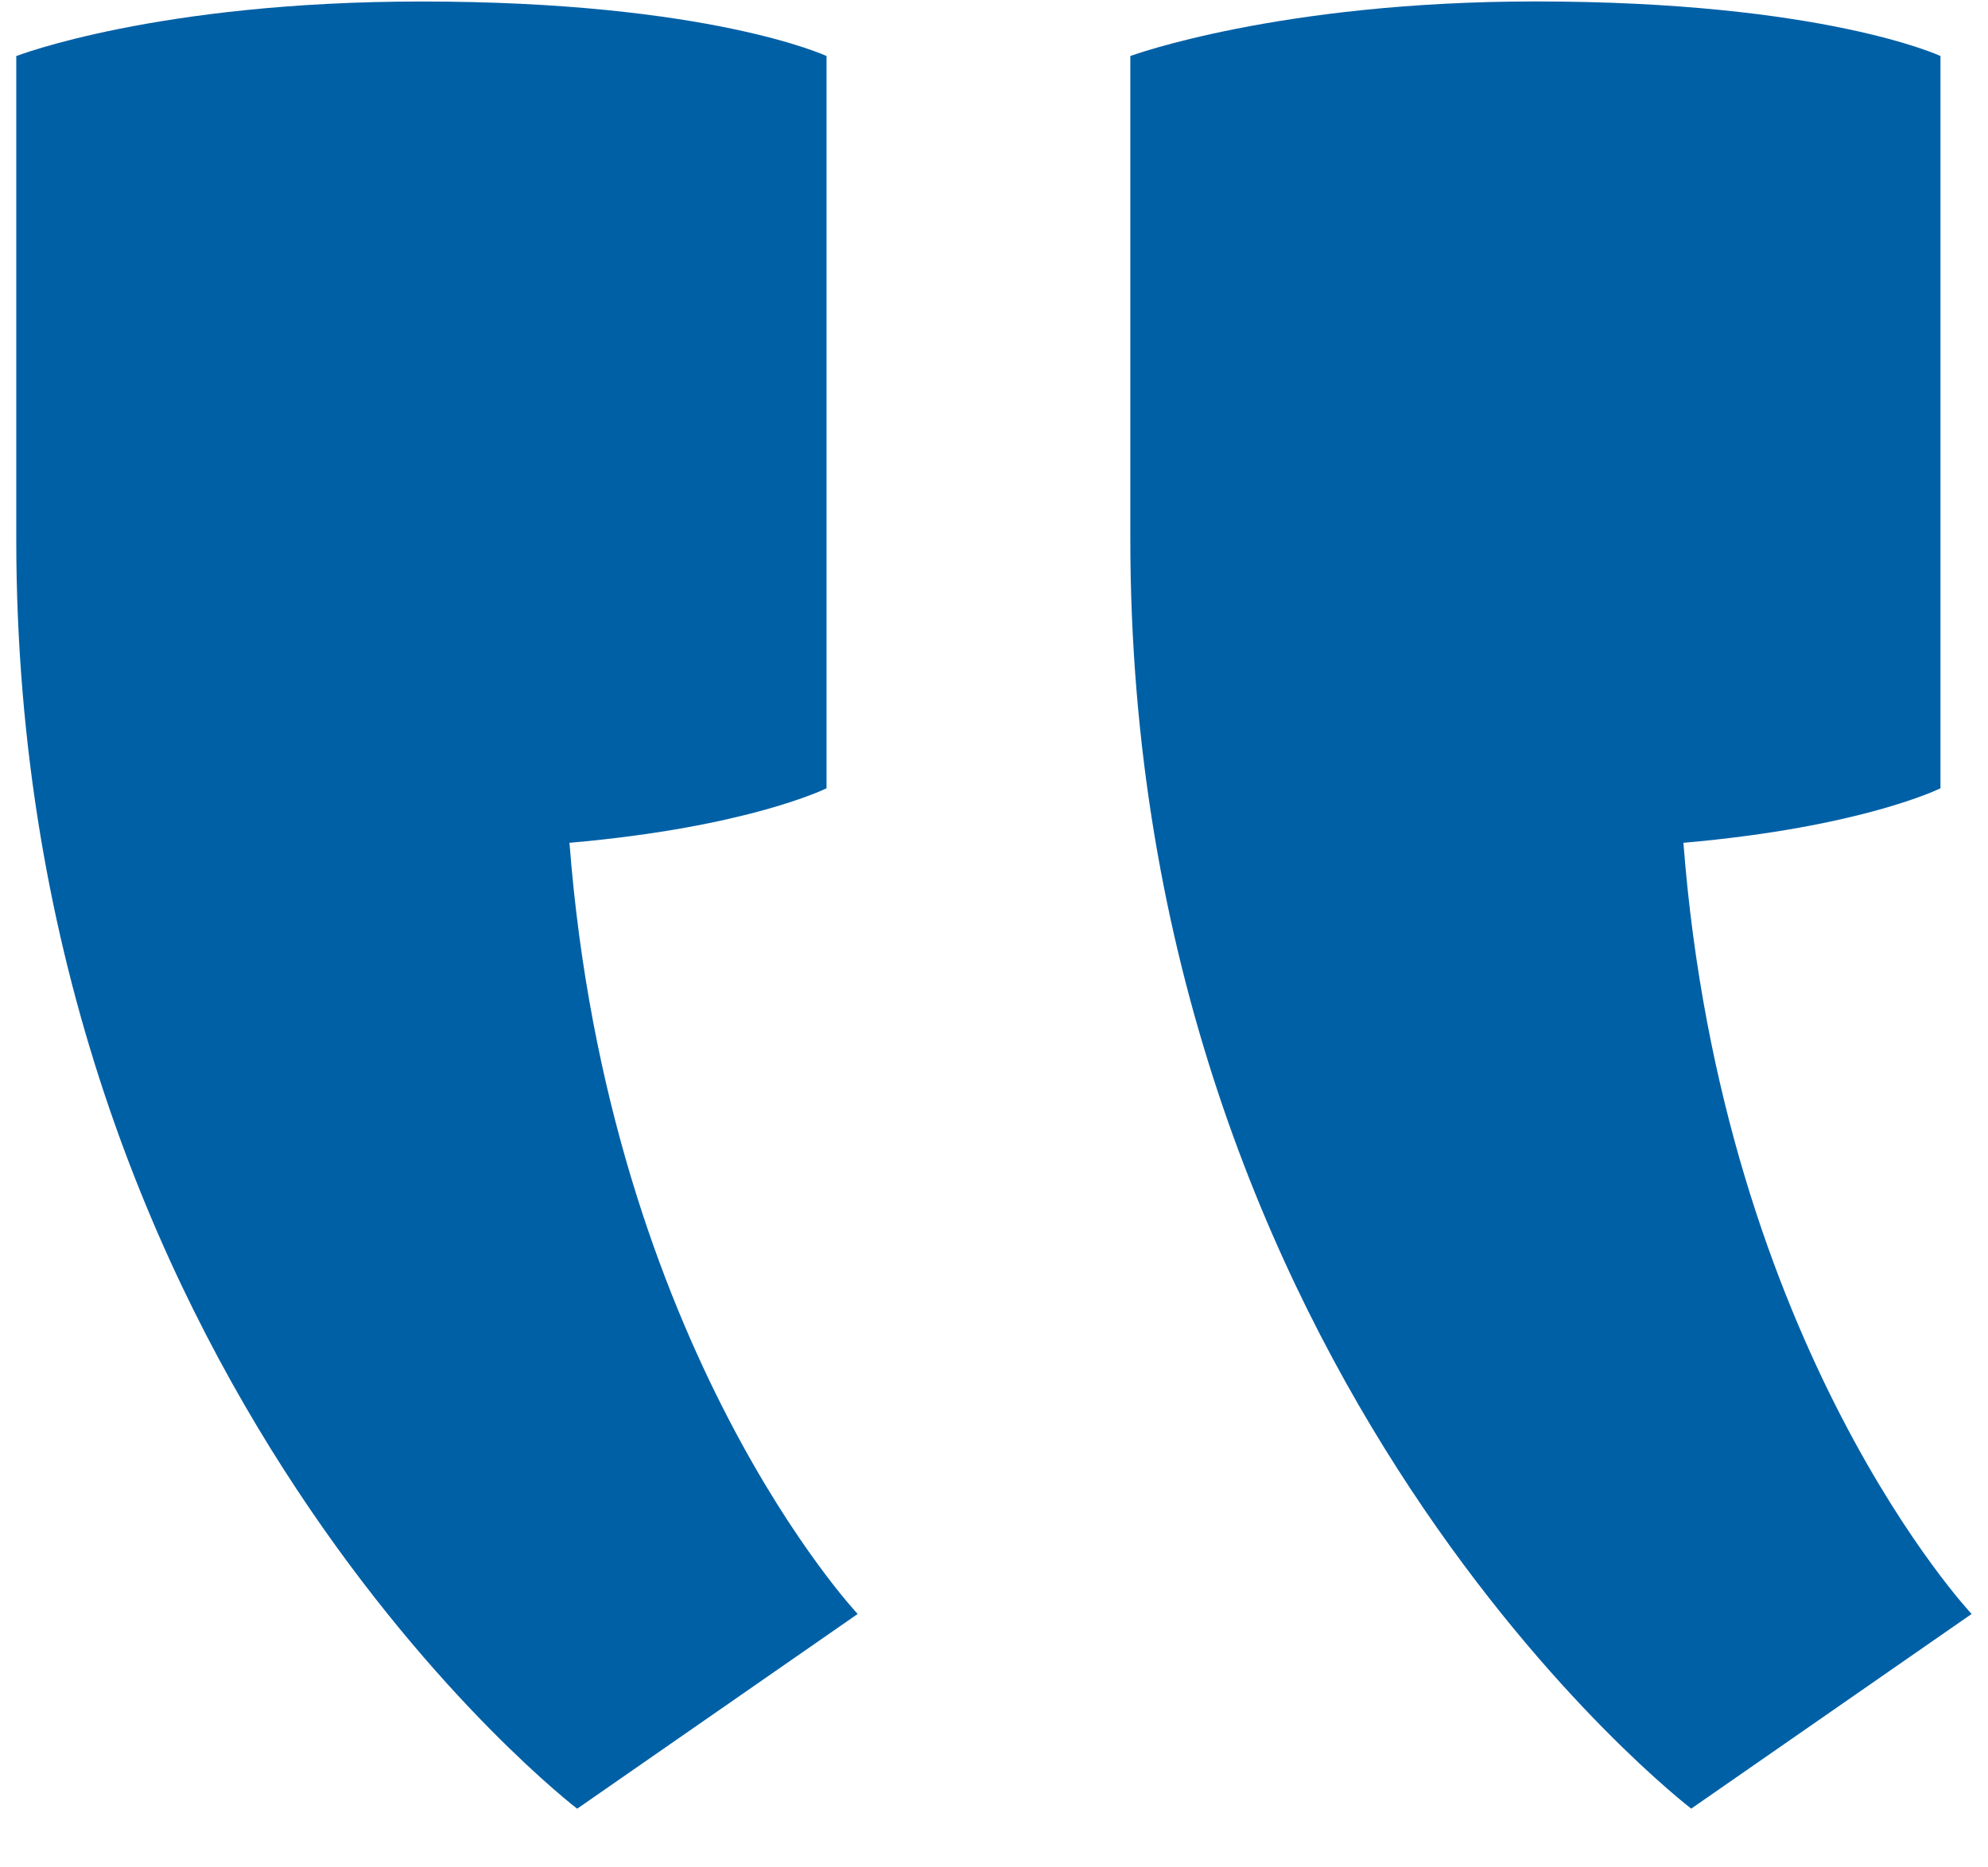
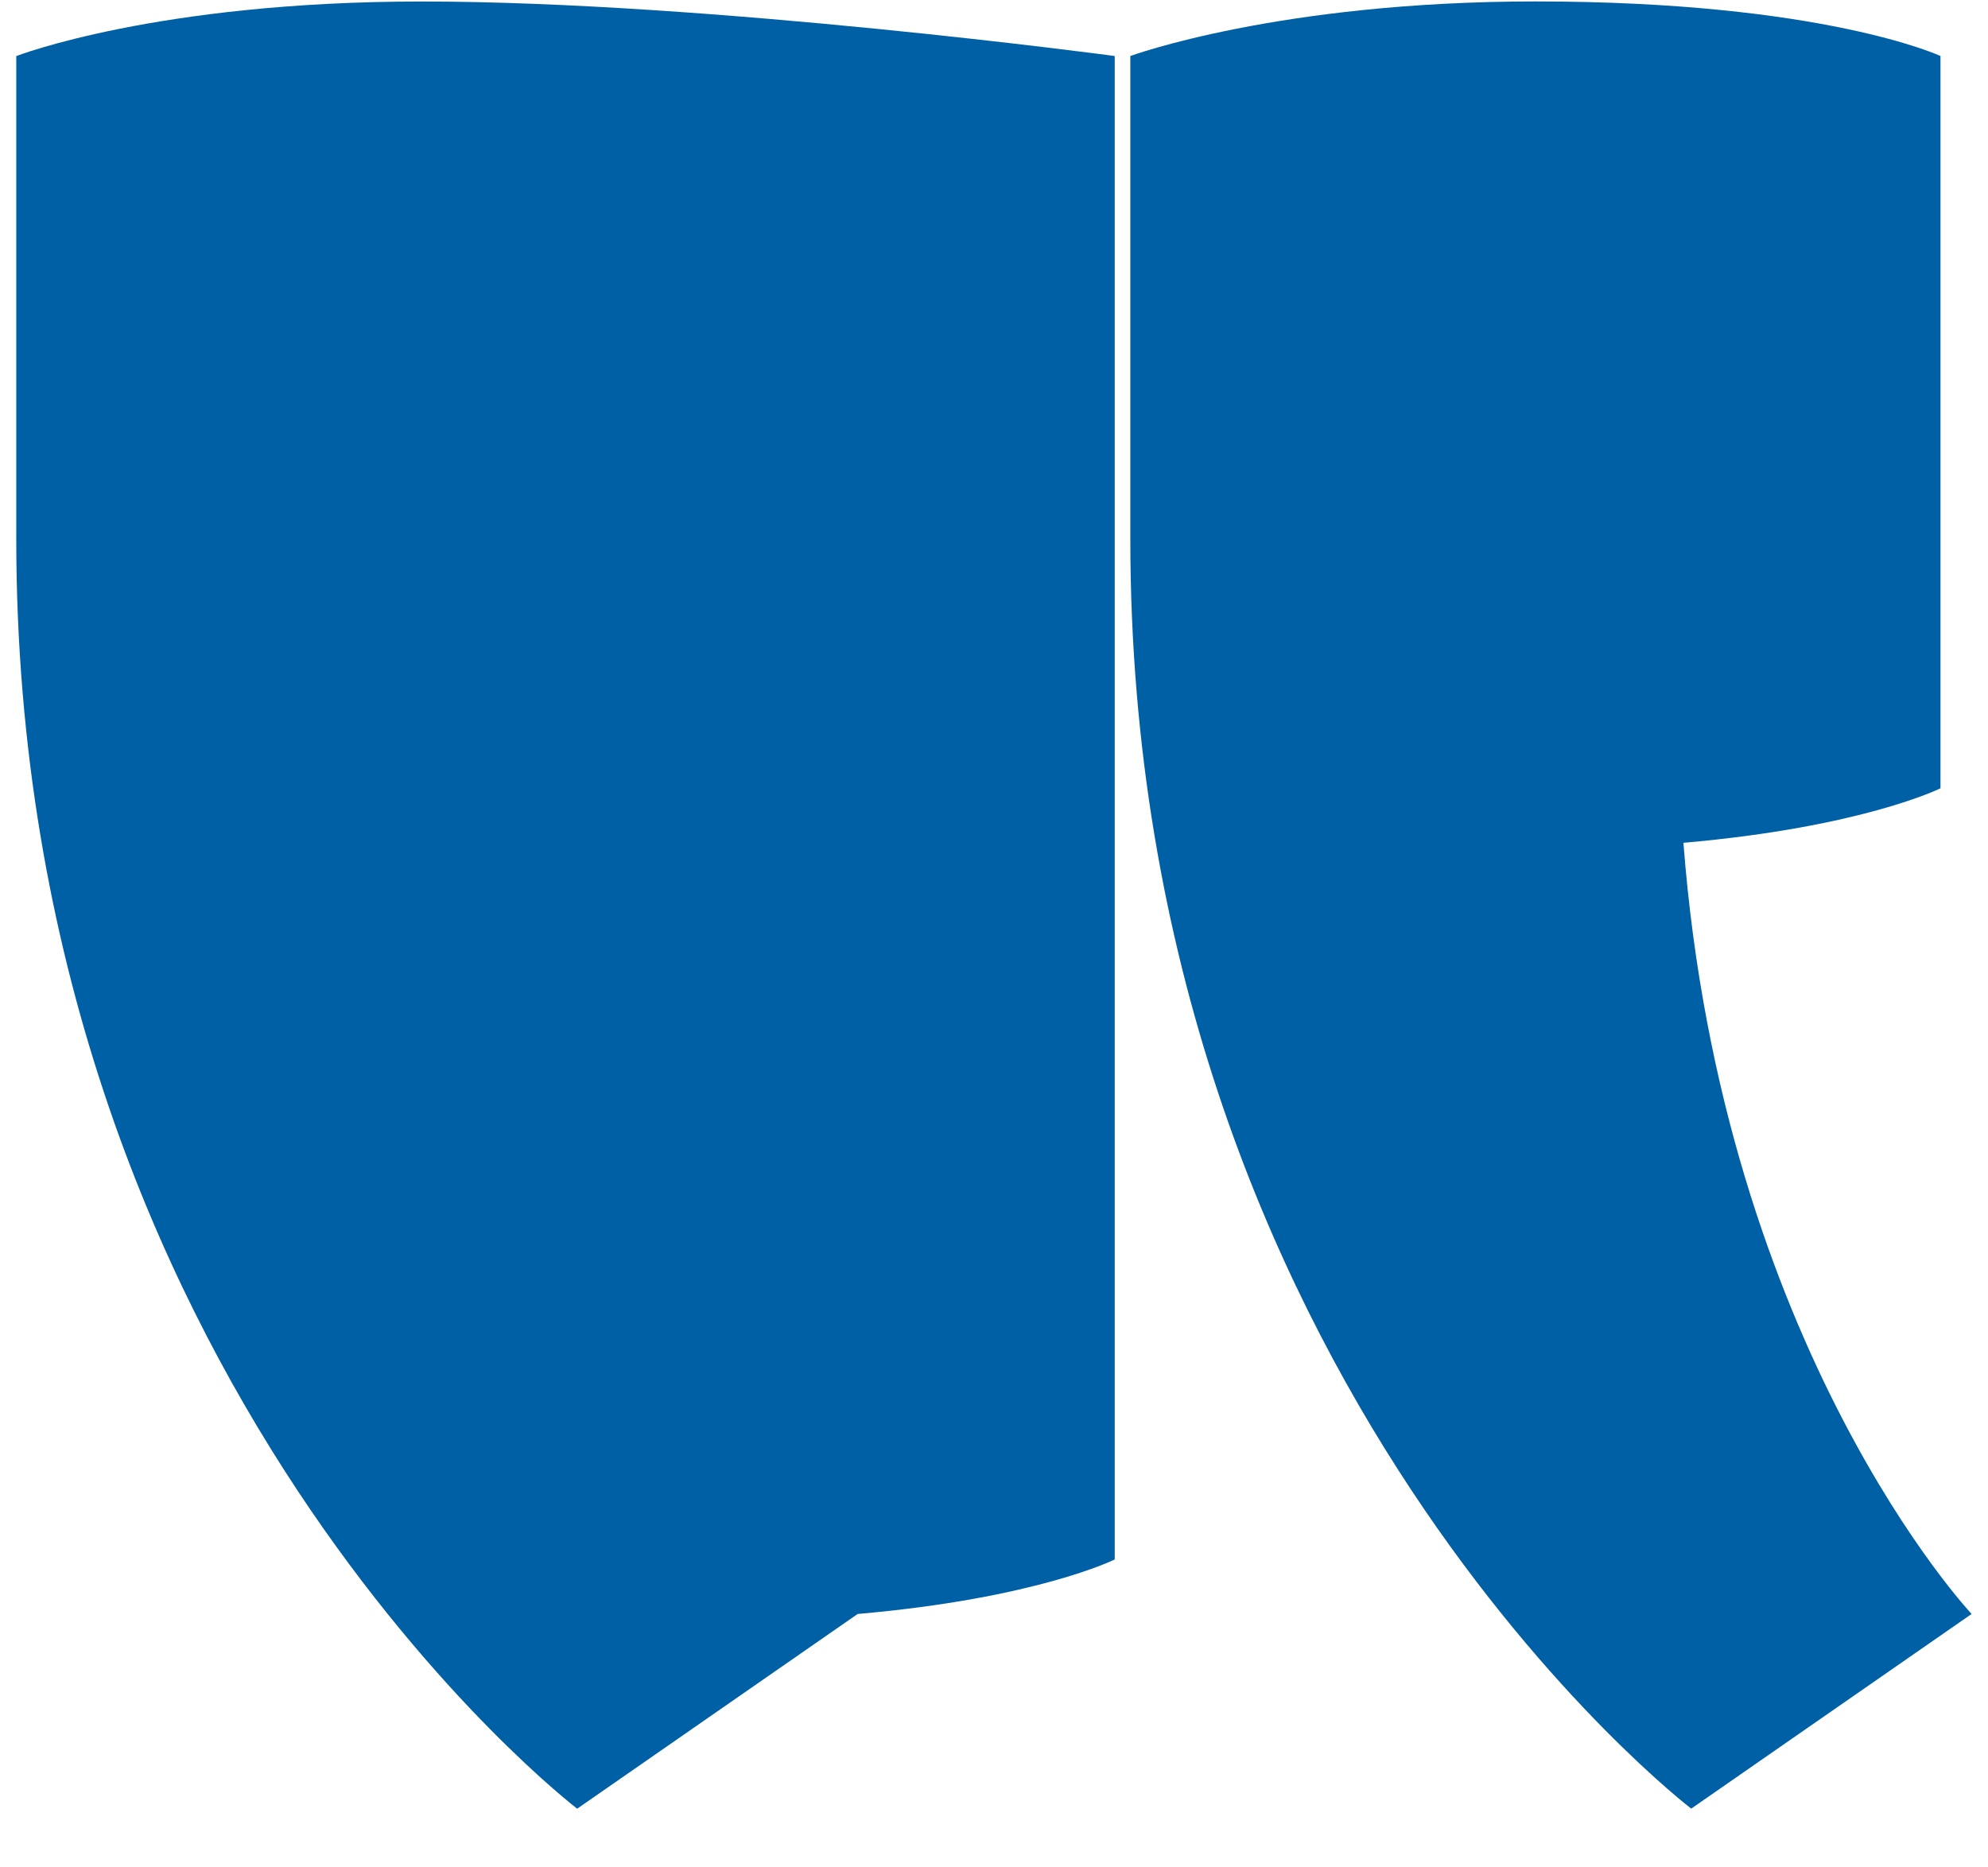
<svg xmlns="http://www.w3.org/2000/svg" width="33" height="31" fill="none">
-   <path d="M28.073 30.025l4.655-3.232s-4.138-4.397-4.784-12.802c2.974-.259 4.267-.905 4.267-.905V.93s-1.94-.906-6.724-.906c-4.267 0-6.724.906-6.724.906v8.017c0 13.965 9.31 21.077 9.31 21.077zm-18.491 0l4.655-3.232s-4.138-4.397-4.784-12.802c2.974-.259 4.267-.905 4.267-.905V.93S11.78.025 6.996.025C2.599.025.27.931.27.931v8.017c0 13.965 9.31 21.077 9.31 21.077z" fill="#0060A6" />
+   <path d="M28.073 30.025l4.655-3.232s-4.138-4.397-4.784-12.802c2.974-.259 4.267-.905 4.267-.905V.93s-1.94-.906-6.724-.906c-4.267 0-6.724.906-6.724.906v8.017c0 13.965 9.31 21.077 9.31 21.077zm-18.491 0l4.655-3.232c2.974-.259 4.267-.905 4.267-.905V.93S11.78.025 6.996.025C2.599.025.27.931.27.931v8.017c0 13.965 9.31 21.077 9.31 21.077z" fill="#0060A6" />
</svg>